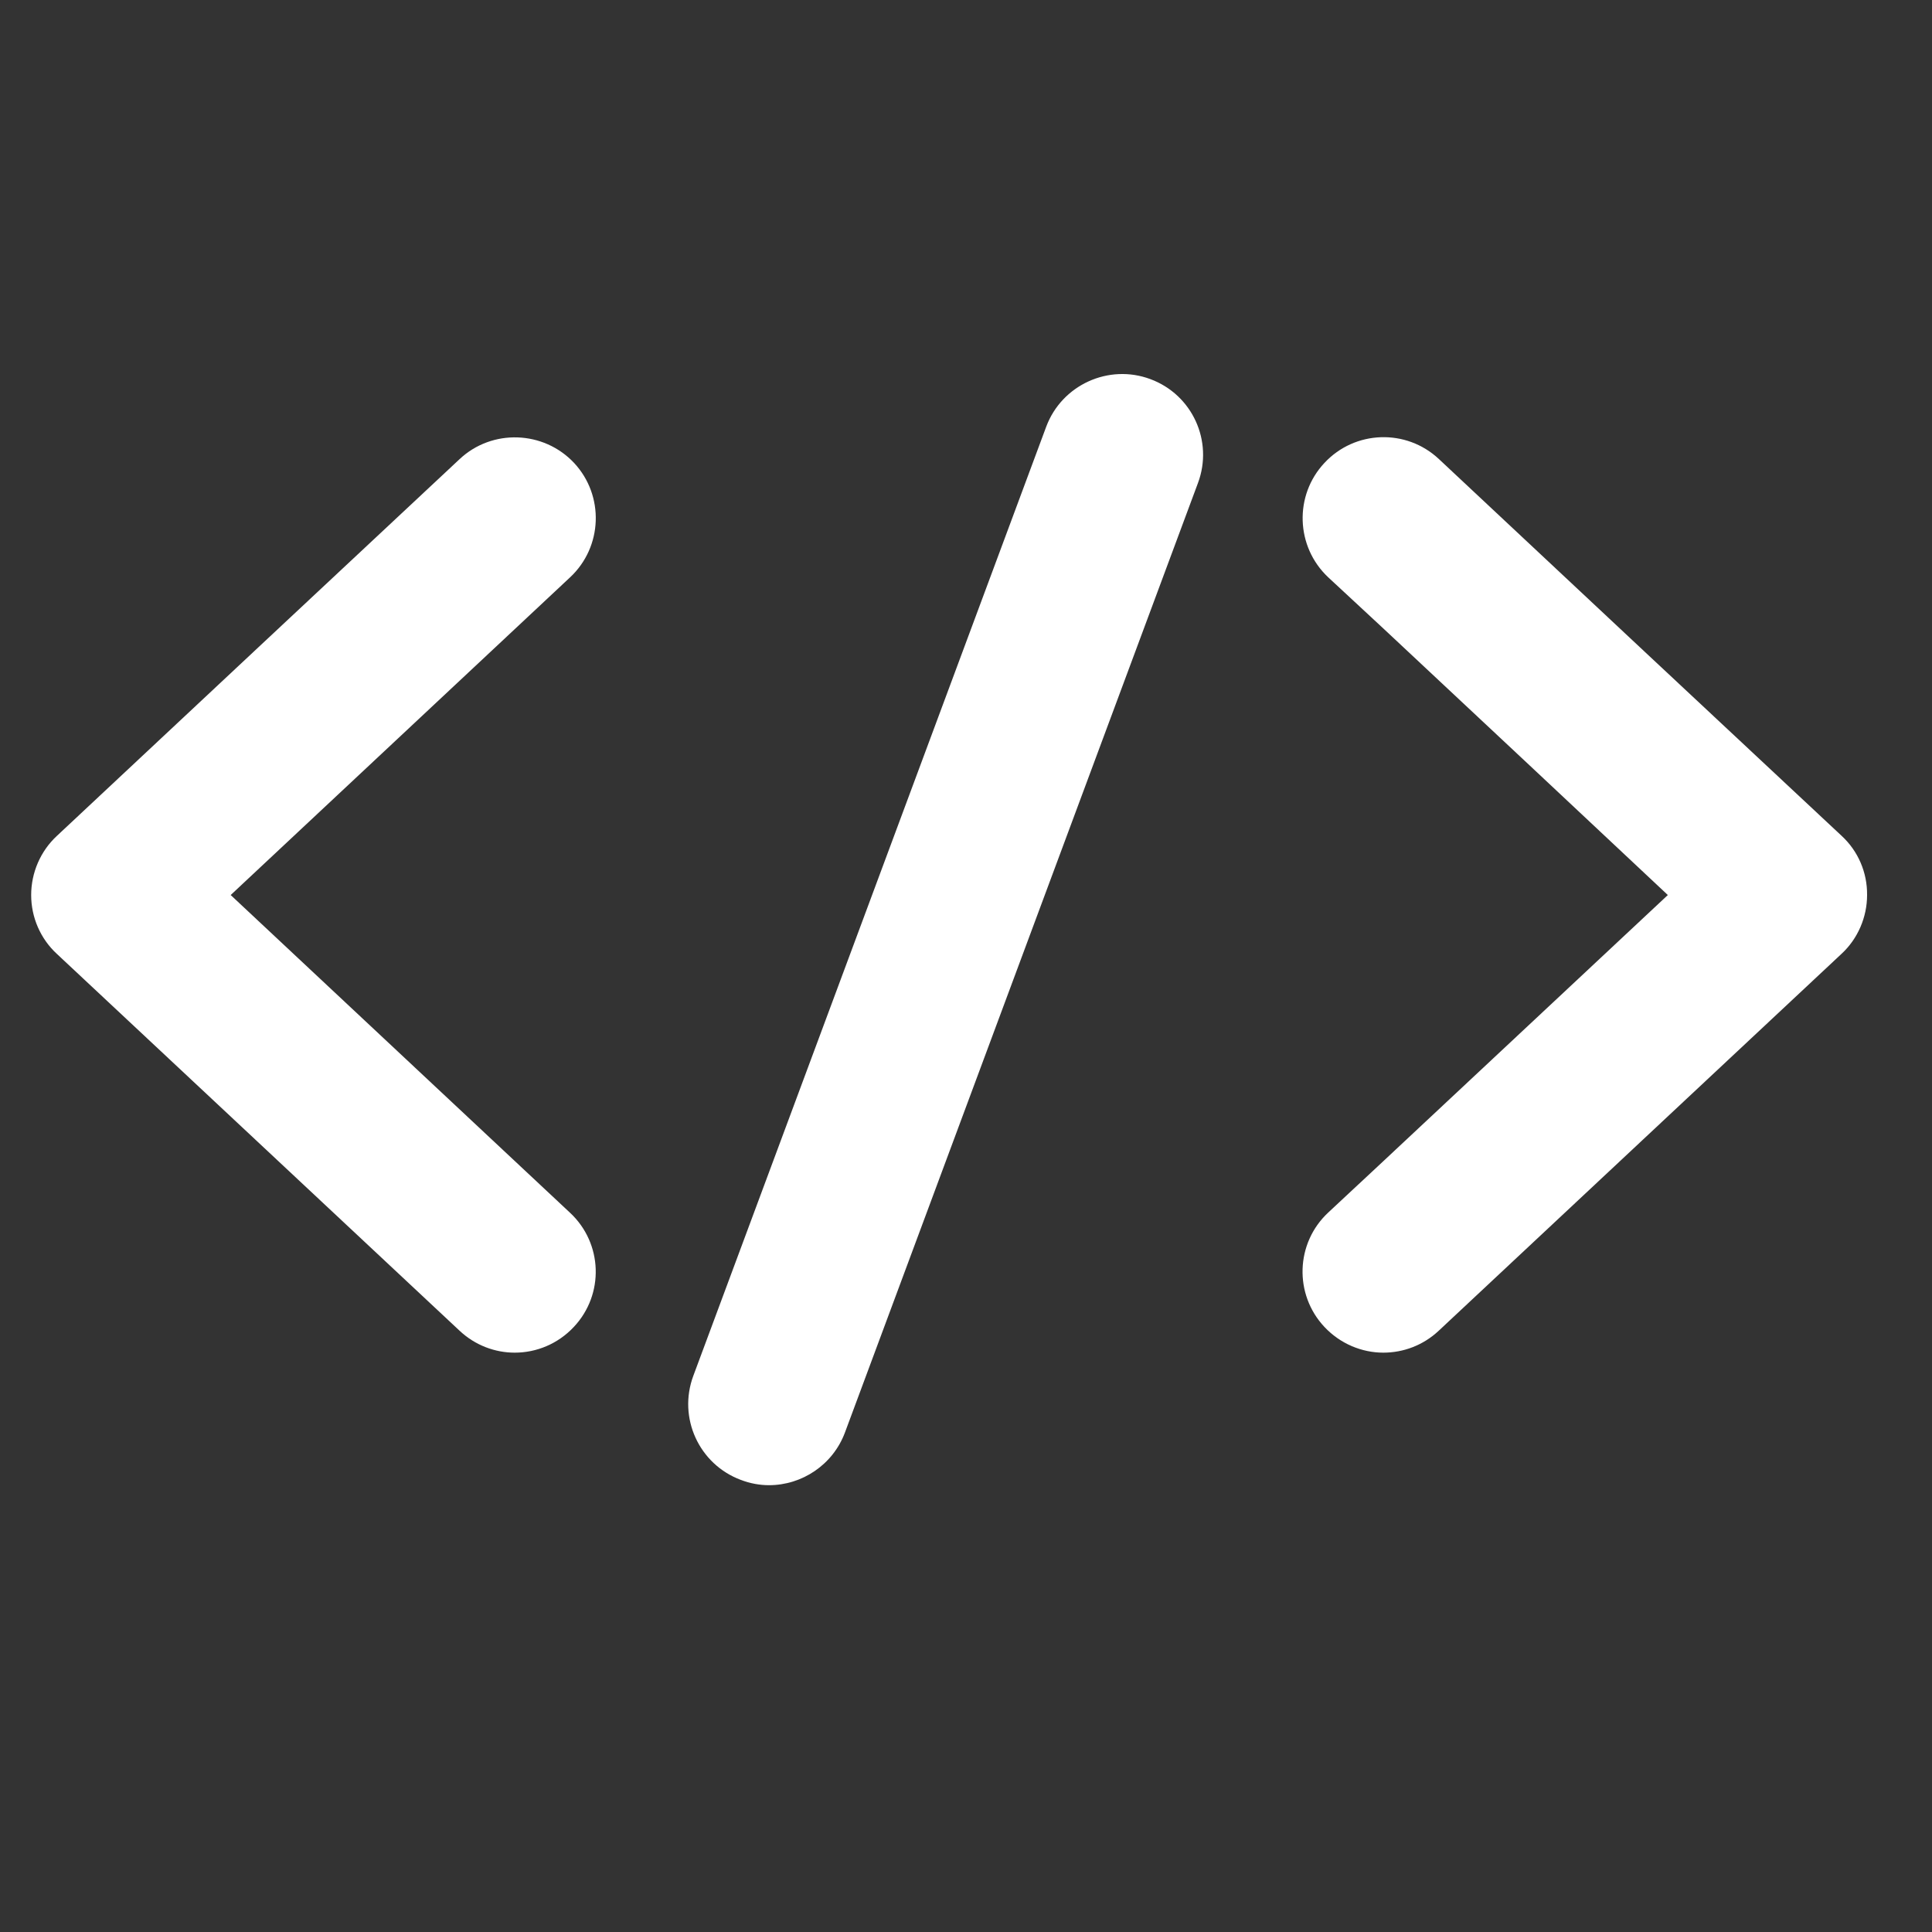
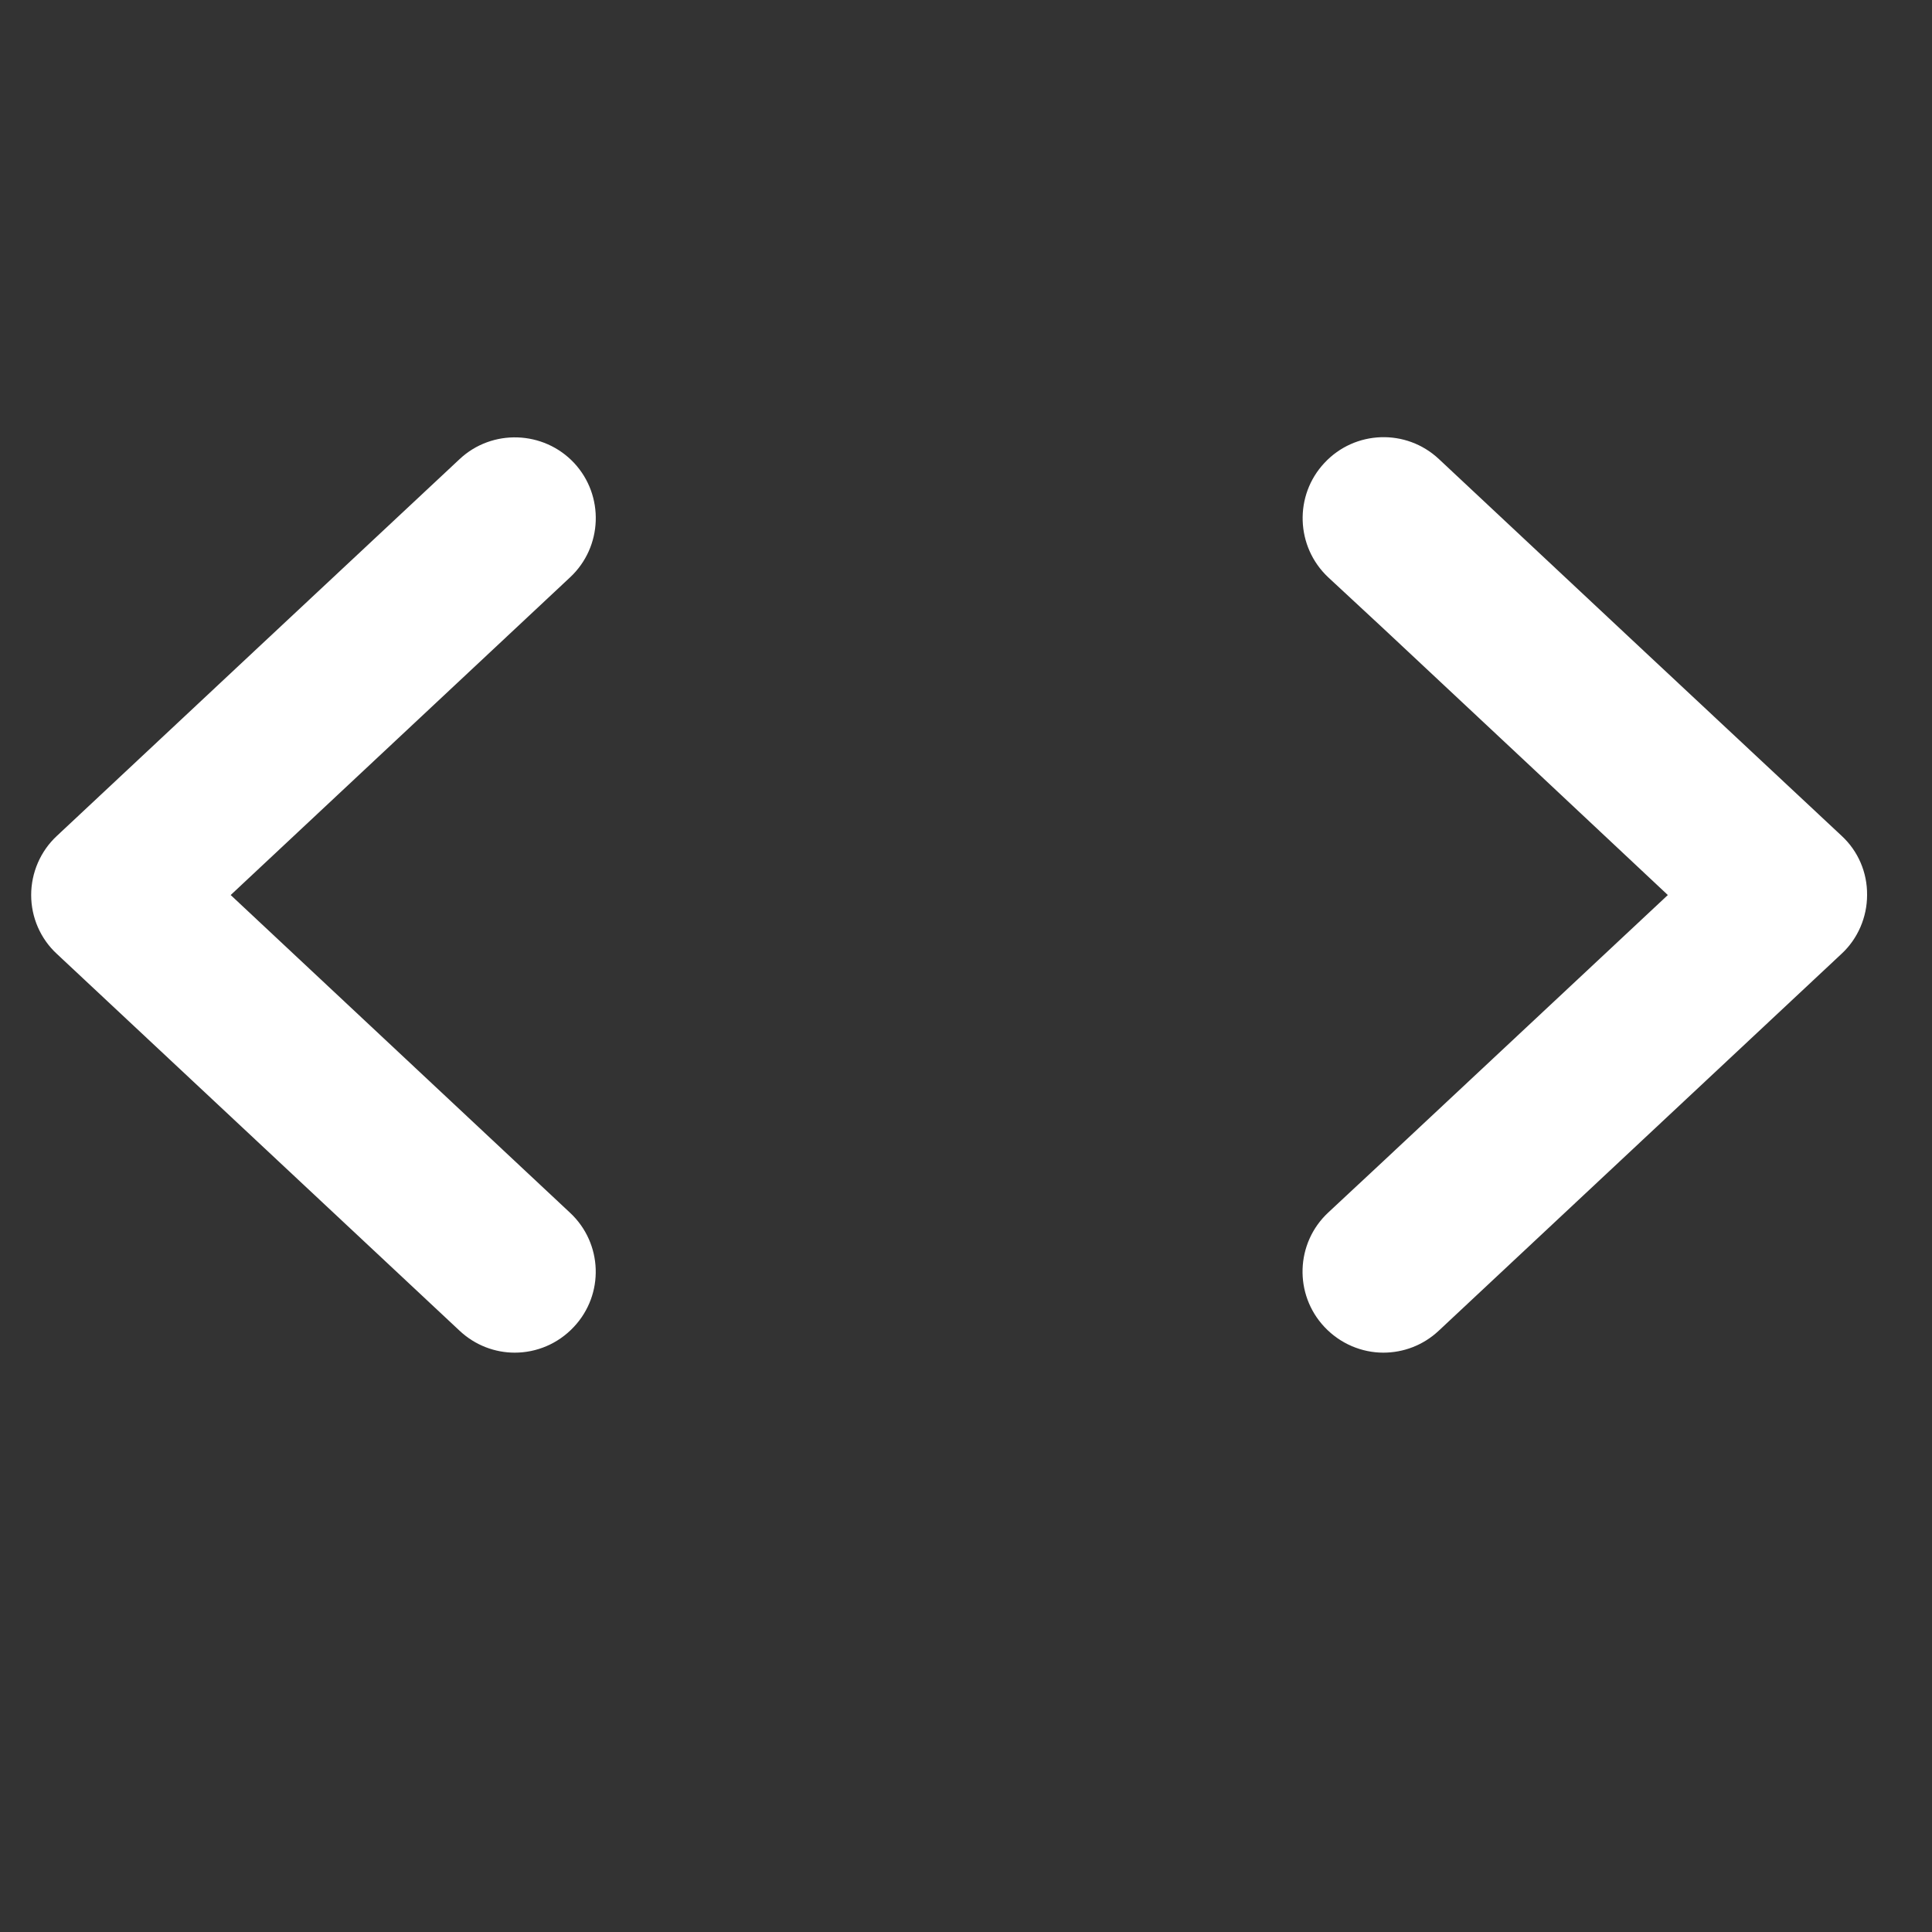
<svg xmlns="http://www.w3.org/2000/svg" width="40" zoomAndPan="magnify" viewBox="0 0 30 30" height="40" preserveAspectRatio="xMidYMid meet" version="1.2">
  <rect x="0" y="0" width="30" height="30" fill="#333333" stroke="none" />
  <defs>
    <clipPath id="a9459891da">
      <path d="M 0.484 6 L 10 6 L 10 22 L 0.484 22 Z M 0.484 6 " />
    </clipPath>
    <clipPath id="f40fcd59cb">
-       <path d="M 10 5.645 L 19 5.645 L 19 23.062 L 10 23.062 Z M 10 5.645 " />
+       <path d="M 10 5.645 L 19 5.645 L 19 23.062 Z M 10 5.645 " />
    </clipPath>
  </defs>
  <g id="b3ad7ce82f">
    <g clip-rule="nonzero" clip-path="url(#a9459891da)">
      <path style=" stroke:none;fill-rule:nonzero;fill:#ffffff;fill-opacity:1;" d="M 8.852 18.832 L 7.992 18.027 L 3.582 13.898 L 7.992 9.77 L 8.852 8.965 C 9.359 8.492 9.387 7.695 8.914 7.188 C 8.441 6.684 7.641 6.656 7.137 7.129 L 4.008 10.055 L 0.883 12.98 C 0.629 13.215 0.484 13.551 0.484 13.898 C 0.484 14.246 0.629 14.578 0.883 14.812 L 7.137 20.664 C 7.379 20.891 7.688 21.004 7.992 21.004 C 8.332 21.004 8.664 20.867 8.91 20.605 C 9.387 20.098 9.359 19.305 8.852 18.832 Z M 8.852 18.832 " />
    </g>
    <path style=" stroke:none;fill-rule:nonzero;fill:#ffffff;fill-opacity:1;" d="M 28.598 12.98 L 25.469 10.055 L 22.344 7.129 C 21.836 6.652 21.039 6.68 20.566 7.188 C 20.094 7.691 20.117 8.488 20.625 8.965 L 21.488 9.766 L 23.754 11.887 L 25.898 13.898 L 21.484 18.027 L 20.625 18.828 C 20.117 19.301 20.09 20.098 20.566 20.605 C 20.812 20.867 21.148 21.004 21.48 21.004 C 21.789 21.004 22.098 20.891 22.34 20.664 L 28.594 14.812 C 28.848 14.578 28.992 14.242 28.992 13.898 C 28.996 13.547 28.852 13.215 28.598 12.98 Z M 28.598 12.98 " />
    <g clip-rule="nonzero" clip-path="url(#f40fcd59cb)">
-       <path style=" stroke:none;fill-rule:nonzero;fill:#ffffff;fill-opacity:1;" d="M 17.863 5.887 C 17.215 5.645 16.488 5.977 16.246 6.625 L 10.766 21.363 C 10.523 22.016 10.855 22.738 11.504 22.98 C 11.648 23.035 11.797 23.062 11.941 23.062 C 12.453 23.062 12.934 22.746 13.121 22.242 L 18.602 7.5 C 18.844 6.852 18.516 6.129 17.863 5.887 Z M 17.863 5.887 " />
-     </g>
+       </g>
  </g>
</svg>